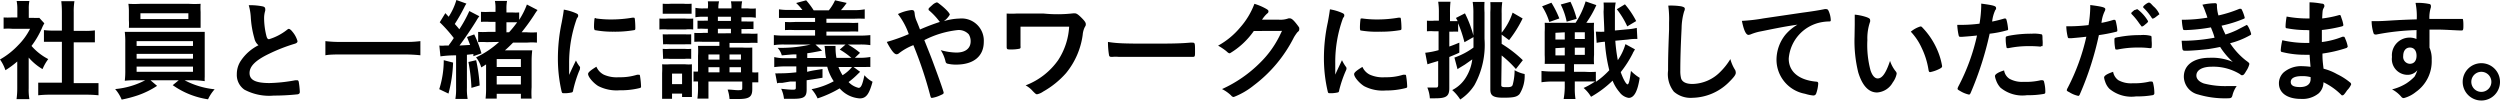
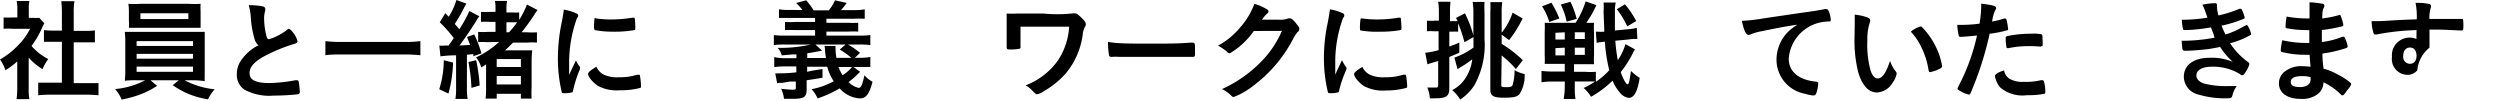
<svg xmlns="http://www.w3.org/2000/svg" viewBox="0 0 249.24 10.03">
  <g id="レイヤー_2" data-name="レイヤー 2">
    <g id="参加までの流れ_申し込みお題">
      <path d="M2.86,8.8a5.33,5.33,0,0,0,.07,1.08H1.65a7.89,7.89,0,0,0,.07-1.1V6.13A8.7,8.7,0,0,1,.54,7,4,4,0,0,0,0,5.93,7.72,7.72,0,0,0,1.82,4.5,6.35,6.35,0,0,0,3,2.87H1.24a5.57,5.57,0,0,0-.88,0V1.74a7,7,0,0,0,.83,0h.54V.9A4,4,0,0,0,1.66.1H2.93a3.82,3.82,0,0,0-.06.81v.87h.44a4.4,4.4,0,0,0,.61,0l.5.55a3.14,3.14,0,0,0-.23.45,8.62,8.62,0,0,1-1.05,1.8A5.67,5.67,0,0,0,4.81,5.89a4.71,4.71,0,0,0-.57,1A5.5,5.5,0,0,1,2.86,5.74Zm4.49-.51H8.61c.53,0,.9,0,1.21,0V9.5a11.39,11.39,0,0,0-1.21-.06H5a10.74,10.74,0,0,0-1.19.06V8.24c.33,0,.7,0,1.2,0H6.17V4.17H5.38c-.35,0-.7,0-1,0V3a7.43,7.43,0,0,0,1,.05h.79V1.22A9.73,9.73,0,0,0,6.11.12H7.42a6.43,6.43,0,0,0-.07,1.1V3.08H8.46a7.39,7.39,0,0,0,1-.05V4.22c-.35,0-.68,0-1,0H7.35Z" />
      <path d="M13.62,8a9.76,9.76,0,0,0-1.18.05A7.89,7.89,0,0,0,12.49,7V4.31a8.32,8.32,0,0,0-.05-1.13c.32,0,.69,0,1.18,0h5.62c.51,0,.82,0,1.17,0,0,.26,0,.55,0,1.13V7.67a3.1,3.1,0,0,0,0,.42A9.28,9.28,0,0,0,19.24,8H18.4a8.11,8.11,0,0,0,3,.9,4.05,4.05,0,0,0-.66,1,8.16,8.16,0,0,1-3.52-1.41L17.82,8H15l.66.56a8.64,8.64,0,0,1-1.91.94,12.61,12.61,0,0,1-1.62.43,3.72,3.72,0,0,0-.65-1.05,8,8,0,0,0,3-.88ZM20,2c0,.31,0,.53,0,.77l-1.13,0H14l-1.15,0a6.18,6.18,0,0,0,0-.77V1.19a5.42,5.42,0,0,0-.05-.81,9.81,9.81,0,0,0,1.2,0h4.82A9.46,9.46,0,0,0,20,.38a6.54,6.54,0,0,0,0,.81ZM13.62,4.58h5.62V4.1H13.62Zm0,1.27h5.62V5.37H13.62Zm0,1.31h5.62V6.64H13.62ZM14,1.32V1.9h4.78V1.32Z" />
      <path d="M25.36,3.82A9.62,9.62,0,0,1,25,1.68a5.43,5.43,0,0,0-.2-1.16,6.27,6.27,0,0,1,1.4.12q.24.06.24.24a.63.63,0,0,1,0,.19,2.61,2.61,0,0,0-.11.75,7.47,7.47,0,0,0,.24,1.8c.06.21.13.29.25.29A5.42,5.42,0,0,0,28.58,3c.14-.11.16-.12.22-.12s.2.08.36.29a2.5,2.5,0,0,1,.5.93c0,.12-.08.2-.27.26a16.93,16.93,0,0,0-2.56,1C25.49,6,24.88,6.6,24.88,7.28s.56,1,2,1A15.78,15.78,0,0,0,29.45,8l.14,0c.09,0,.14,0,.19.14a7.91,7.91,0,0,1,.11,1c0,.16-.05.21-.19.26a22.81,22.81,0,0,1-2.41.13,5.25,5.25,0,0,1-2.92-.59,1.78,1.78,0,0,1-.76-1.54A2.39,2.39,0,0,1,24.05,6a4.59,4.59,0,0,1,1.72-1.49A1.21,1.21,0,0,1,25.36,3.82Z" />
      <path d="M41.91,5.51a14.9,14.9,0,0,0-1.61-.08H34.06c-.59,0-1.17,0-1.62.08V4.1a12.18,12.18,0,0,0,1.62.08H40.3a11.1,11.1,0,0,0,1.61-.08Z" />
      <path d="M45.17,6.24a13.4,13.4,0,0,1-.46,3.09l-.92-.44A9.46,9.46,0,0,0,44.24,6Zm-.49-1.66a9,9,0,0,0,.56-.79,13.79,13.79,0,0,0-1.4-1.57l.56-.91.33.36A6.1,6.1,0,0,0,45.5,0l1,.36a2.44,2.44,0,0,0-.22.39,17.78,17.78,0,0,1-.94,1.64c.22.25.29.32.45.53a12.52,12.52,0,0,0,1-1.82l1,.52a2.77,2.77,0,0,0-.29.43c-.45.74-1.2,1.84-1.69,2.49l1.06-.06-.31-.79.72-.26A12.05,12.05,0,0,1,48,5.32l-.81.28a1.07,1.07,0,0,0,0-.21l-.64.07V8.75a5.84,5.84,0,0,0,.07,1.11H45.4a5.84,5.84,0,0,0,.07-1.11V5.52a10.39,10.39,0,0,0-1.56.1L43.8,4.54a2.24,2.24,0,0,0,.55,0h.33ZM47.47,6a16.47,16.47,0,0,1,.35,2.52L47,8.76a16.86,16.86,0,0,0-.3-2.58ZM48.52,4.2a7.13,7.13,0,0,0-.85,0V3.18a7.59,7.59,0,0,0,.94,0h.79v-1h-.55a7.18,7.18,0,0,0-.9,0v-1a7.18,7.18,0,0,0,.9,0h.55V.88a3.57,3.57,0,0,0-.06-.79h1.21a4.06,4.06,0,0,0-.06.8v.35h.59a4.12,4.12,0,0,0,.68,0v.74A7.51,7.51,0,0,0,52.53.45L53.59,1a5.44,5.44,0,0,0-.34.5A20.82,20.82,0,0,1,52,3.22h.53a7.4,7.4,0,0,0,1,0V4.25a5.62,5.62,0,0,0-1,0H51.15c-.33.33-.5.5-.81.77H52c.53,0,.84,0,1.06,0A9.73,9.73,0,0,0,53,6V8.69a9.05,9.05,0,0,0,0,1.14H51.93V9.35H49.52v.48H48.41a8.88,8.88,0,0,0,.05-1.13V6.42c-.15.1-.25.17-.48.3a2.84,2.84,0,0,0-.52-1,9.08,9.08,0,0,0,2.3-1.54Zm1,2.48h2.41V5.89H49.52Zm0,1.74h2.41V7.58H49.52Zm1.23-5.2a11.06,11.06,0,0,0,.81-1H50.49v1Z" />
      <path d="M57.82,6.67a.28.28,0,0,1,0,.15c0,.08,0,.09-.11.33A11.94,11.94,0,0,0,57.14,9c0,.12-.07.19-.11.21a3.61,3.61,0,0,1-.55.08h-.27c-.14,0-.17,0-.22-.17a14.46,14.46,0,0,1-.37-3.3A17.29,17.29,0,0,1,56,2.24c.11-.59.17-.92.21-1.28a4.94,4.94,0,0,1,1.19.35c.19.08.24.13.24.24s0,.11-.13.29a13,13,0,0,0-.77,4.49c0,.25,0,.59,0,1.14.31-.69.42-.9.68-1.44A2.89,2.89,0,0,0,57.82,6.67Zm2.39.78a3.17,3.17,0,0,0,1.5.25,5.54,5.54,0,0,0,1.81-.25l.15,0c.08,0,.13,0,.14.15a7.8,7.8,0,0,1,.1,1c0,.11,0,.15-.18.19A7.7,7.7,0,0,1,61.79,9a4,4,0,0,1-2.16-.43c-.48-.3-1-.9-1-1.2,0-.15.24-.36.83-.72A1.57,1.57,0,0,0,60.21,7.45Zm-.77-5.61a10.24,10.24,0,0,0,1.48.1,12.53,12.53,0,0,0,2.14-.18h.09c.08,0,.11,0,.14.12a8.44,8.44,0,0,1,.05.89c0,.17,0,.22-.15.24a11.36,11.36,0,0,1-2,.15A9.71,9.71,0,0,1,59.29,3s-.07-.11-.07-.31a6.83,6.83,0,0,1,.05-.83s0-.06.11-.06Z" />
-       <path d="M65.74,1.85a6.28,6.28,0,0,0,.83,0h1.72a5.65,5.65,0,0,0,.82,0V2.94a3.06,3.06,0,0,0-.78,0H66.57a5.06,5.06,0,0,0-.83,0Zm.27,8c0-.31,0-.65,0-1V7.29a7.78,7.78,0,0,0,0-.88,5.66,5.66,0,0,0,.75,0h1.56a3.64,3.64,0,0,0,.66,0c0,.22,0,.37,0,.81V8.91c0,.26,0,.59,0,.76H68V9.33H67v.52ZM66.07.37a5.16,5.16,0,0,0,.86,0h1.16a5.23,5.23,0,0,0,.86,0v1c-.31,0-.5,0-.86,0H66.93c-.34,0-.6,0-.86,0Zm0,3.05a5.82,5.82,0,0,0,.67,0h1.51a5.39,5.39,0,0,0,.66,0v1a5.74,5.74,0,0,0-.66,0H66.78a5.47,5.47,0,0,0-.67,0Zm0,1.45a3.76,3.76,0,0,0,.67,0h1.51a3.64,3.64,0,0,0,.66,0v1a3.54,3.54,0,0,0-.68,0H66.78a3.76,3.76,0,0,0-.67,0ZM67,8.39h1V7.34H67Zm3.09-4.22a6.85,6.85,0,0,0-.87,0V3.28a7.06,7.06,0,0,0,.87,0h.48V2.87h-.28a7.34,7.34,0,0,0-.75,0V2.06a6.94,6.94,0,0,0,.75,0h.28V1.67H70.1a4.18,4.18,0,0,0-.77.05V.78a3.56,3.56,0,0,0,.8.06h.44a3.06,3.06,0,0,0,0-.71h1.12a2.45,2.45,0,0,0-.07.71h1.3a2.85,2.85,0,0,0-.05-.71h1.12a3.25,3.25,0,0,0-.07.71h.66a3.86,3.86,0,0,0,.77,0v.93a4.25,4.25,0,0,0-.77-.05h-.66v.42h.48a6.7,6.7,0,0,0,.72,0V2.9a7.12,7.12,0,0,0-.74,0h-.46v.45h.75a5.86,5.86,0,0,0,.85,0v.93a6.39,6.39,0,0,0-.86,0H72.73v.46H74a8.44,8.44,0,0,0,1,0c0,.23,0,.6,0,1V7.21a3.28,3.28,0,0,0,.6,0v1l-.6,0v.66c0,.77-.27,1-1.38,1-.15,0-.45,0-.89,0a3.56,3.56,0,0,0-.19-.94c.41,0,.73.06,1,.06.4,0,.46,0,.46-.24V8.13H70.63v.41c0,.72,0,.89,0,1.29h-1.1a8.94,8.94,0,0,0,.06-1.29V8.13a2.39,2.39,0,0,0-.45,0v-1a3.17,3.17,0,0,0,.45,0V5.57a8.58,8.58,0,0,0,0-1c.3,0,.5,0,1,0h1.13V4.17Zm1.64,1.26h-1.1v.51h1.1Zm0,1.27h-1.1v.51h1.1Zm1.14-4.61V1.67h-1.3v.42Zm0,1.23V2.87h-1.3v.45Zm1,2.62V5.43H72.73v.51Zm0,1.27V6.7H72.73v.51Z" />
      <path d="M85.75,7.16l-.28.27a7.81,7.81,0,0,1-.87.75,2,2,0,0,0,1,.58c.24,0,.38-.3.58-1.26a2.7,2.7,0,0,0,.81.65c-.34,1.26-.65,1.66-1.28,1.66a2.91,2.91,0,0,1-2-1,11.08,11.08,0,0,1-2.2,1,3.47,3.47,0,0,0-.6-.92,7.44,7.44,0,0,0,2.21-.79,4.79,4.79,0,0,1-.65-1.45h-2v.51C81.11,7,81.3,7,82,6.88v.87c-.6.1-1.07.18-1.58.25v.92c0,.75-.26.93-1.35.93-.24,0-.35,0-.91,0a3.08,3.08,0,0,0-.28-1c.44.05.84.09,1.11.09s.35,0,.35-.2V8.13l-.57,0L78,8.26l-.33,0a.59.59,0,0,0-.19.05l-.19-1a1.81,1.81,0,0,0,.34,0c.35,0,.9,0,1.76-.1V6.62h-1.2a8.11,8.11,0,0,0-1,.07v-1A4.57,4.57,0,0,0,78,5.8h1.4V5.42c-.37,0-.37,0-1.46.1a1.68,1.68,0,0,0-.42-.75,13.57,13.57,0,0,0,3.68-.42l.76.7c-1.05.2-1.05.2-1.48.26v.47l1.87,0a5.12,5.12,0,0,1-.09-.66,3.4,3.4,0,0,0-.06-.54H83.3a1.09,1.09,0,0,0,0,.19,5.66,5.66,0,0,0,.09,1h1.49a7.39,7.39,0,0,0-1.16-.83l.67-.58a7.39,7.39,0,0,1,1.35.91l-.51.49h.41a5.52,5.52,0,0,0,1.13-.08v1a3.39,3.39,0,0,0-.46,0h-.66l-2.06,0A5.47,5.47,0,0,0,84,7.5,3.79,3.79,0,0,0,85,6.61ZM80,1A5,5,0,0,0,79.37.3l1-.27a7.26,7.26,0,0,1,.75,1h1.51a4.58,4.58,0,0,0,.62-1l1.16.26a6,6,0,0,1-.57.72h1.25A5.68,5.68,0,0,0,86.21.93v.94a10.81,10.81,0,0,0-1.09,0H82.39v.4h2.17a8.39,8.39,0,0,0,1,0v.88a9.37,9.37,0,0,0-1,0H82.39v.4h3.27a9.84,9.84,0,0,0,1.11-.05v1a6.33,6.33,0,0,0-1.11-.06h-7.4a6,6,0,0,0-1.11.06v-1a8.08,8.08,0,0,0,1.11.05h3V3h-2a9.26,9.26,0,0,0-1,0V2.19a8.39,8.39,0,0,0,1,0h2v-.4h-2.5c-.5,0-.75,0-1.1,0V.93a6.13,6.13,0,0,0,1.1.06Z" />
-       <path d="M95.66,1.85a2.21,2.21,0,0,1,2.42,2.32c0,1.42-1,2.27-2.75,2.27a3.53,3.53,0,0,1-.9-.1.26.26,0,0,1-.16-.19A3.62,3.62,0,0,0,93.79,5a6.11,6.11,0,0,0,1.56.24c.89,0,1.42-.41,1.42-1.12a1.29,1.29,0,0,0-.19-.7A1.35,1.35,0,0,0,95.46,3,9.52,9.52,0,0,0,92.15,4c.69,1.72.69,1.72,1.08,2.78.46,1.24.85,2.36.85,2.46s-.07.15-.29.24a3.09,3.09,0,0,1-.87.28c-.11,0-.12,0-.23-.43a39.62,39.62,0,0,0-1.63-4.83,5.69,5.69,0,0,0-1.46.83.34.34,0,0,1-.21.08c-.14,0-.28-.11-.49-.4a6.71,6.71,0,0,1-.49-.83,17.29,17.29,0,0,0,2.19-.78,7,7,0,0,0-1.08-2A4.38,4.38,0,0,1,90.87,1c.23,0,.29.07.32.37a2.2,2.2,0,0,0,.19.72s.11.25.34.85a20.73,20.73,0,0,1,2-.76.14.14,0,0,1-.09-.08A6.84,6.84,0,0,0,92.58,1a.26.26,0,0,1,0-.1c0-.07,0-.07.37-.4a1.1,1.1,0,0,1,.43-.26.27.27,0,0,1,.17.07c.68.5,1.14,1,1.14,1.15a2,2,0,0,1-.6.65A6,6,0,0,1,95.66,1.85Z" />
      <path d="M101.75,4.61c0,.16,0,.22-.13.25a4,4,0,0,1-.89.07c-.31,0-.37,0-.37-.29,0,0,0,0,0-.35s0-1.32,0-1.84c0-.07,0-.84,0-1.1a8.58,8.58,0,0,0,1,0l.68,0,2,0A13.79,13.79,0,0,0,107,1.33l.16,0c.17,0,.35.13.67.45s.42.48.42.62,0,.13-.12.34a2.16,2.16,0,0,0-.19.74,7.62,7.62,0,0,1-1.66,3.81A8.76,8.76,0,0,1,104,9.13a1.62,1.62,0,0,1-.61.27c-.1,0-.16-.05-.42-.31a2.6,2.6,0,0,0-.72-.58A7,7,0,0,0,105.49,6a6.78,6.78,0,0,0,1.1-3.34c-1.67,0-1.67,0-2.45,0l-2.4,0v2Z" />
      <path d="M114.38,4.35c2,0,3.17,0,4.28-.1h.15c.33,0,.33,0,.33.89,0,.45,0,.53-.22.53h0c-.72,0-1.13,0-4.31,0-1.17,0-1.75,0-2.76,0h-.32a3.22,3.22,0,0,0-.62,0h-.12c-.12,0-.2-.05-.22-.15a7.65,7.65,0,0,1-.11-1.34C111.3,4.32,112.08,4.35,114.38,4.35Z" />
      <path d="M125,3.09a7.71,7.71,0,0,1-2.38,2.22c-.1,0-.14,0-.36-.21a6,6,0,0,0-.82-.55,7.64,7.64,0,0,0,2.19-1.8A7.56,7.56,0,0,0,125.06.38a5.65,5.65,0,0,1,1.19.51c.15.09.21.14.21.24a.24.24,0,0,1-.13.22,3.1,3.1,0,0,0-.51.61h1.64a2.33,2.33,0,0,0,1-.13l.13,0c.17,0,.36.16.68.57s.26.37.26.49,0,.18-.19.33a4.67,4.67,0,0,0-.34.5A13.69,13.69,0,0,1,125,8.51a7.44,7.44,0,0,1-2,1.16.34.34,0,0,1-.26-.15,3.78,3.78,0,0,0-.91-.64,12.86,12.86,0,0,0,3.82-2.65,9.79,9.79,0,0,0,1.82-2.46c.1-.18.16-.33.34-.69Z" />
      <path d="M134.19,6.67a.23.23,0,0,1,.05.15c0,.08,0,.09-.11.33A12,12,0,0,0,133.51,9c0,.12-.06.19-.11.21a3.43,3.43,0,0,1-.55.08h-.26c-.14,0-.18,0-.22-.17a14.4,14.4,0,0,1-.38-3.3,16.73,16.73,0,0,1,.39-3.61c.11-.59.16-.92.21-1.28a4.94,4.94,0,0,1,1.19.35c.18.08.24.13.24.24s0,.11-.13.29a12.77,12.77,0,0,0-.77,4.49c0,.25,0,.59,0,1.14.31-.69.42-.9.67-1.44A4,4,0,0,0,134.19,6.67Zm2.39.78a3.19,3.19,0,0,0,1.51.25,5.52,5.52,0,0,0,1.8-.25l.16,0c.07,0,.13,0,.14.15a7.8,7.8,0,0,1,.1,1c0,.11,0,.15-.19.19a7.62,7.62,0,0,1-1.93.23A4,4,0,0,1,136,8.59c-.48-.3-1-.9-1-1.2,0-.15.23-.36.83-.72A1.55,1.55,0,0,0,136.58,7.45Zm-.77-5.61a10.4,10.4,0,0,0,1.49.1,12.41,12.41,0,0,0,2.13-.18h.1c.08,0,.11,0,.13.12a7.91,7.91,0,0,1,.06.89c0,.17,0,.22-.16.24a11.36,11.36,0,0,1-2,.15,9.66,9.66,0,0,1-1.9-.12c-.06,0-.08-.11-.08-.31a6.35,6.35,0,0,1,.06-.83s0-.06.11-.06Z" />
      <path d="M146,4.21a13.39,13.39,0,0,0-.63-1.89v.84a3.45,3.45,0,0,0-.58,0h-.3V4.64c.25-.09.45-.16,1-.39v1c-.43.2-.52.23-1,.43V8.8c0,.8-.32,1-1.4,1l-.54,0a3.35,3.35,0,0,0-.25-1.07c.33,0,.6,0,.8,0s.28,0,.28-.3V6.08l-.7.21-.37.12-.22-1.15A7.83,7.83,0,0,0,143.42,5V3.12H143a4.53,4.53,0,0,0-.74,0V2.06a4.22,4.22,0,0,0,.75,0h.44V1.26a6.55,6.55,0,0,0-.07-1.09h1.23a8.21,8.21,0,0,0-.05,1.09v.85h.3l.46,0a2.73,2.73,0,0,0-.17-.32l.9-.46a11.11,11.11,0,0,1,.84,2.21V1.39a7.31,7.31,0,0,0-.07-1.2H148a9.32,9.32,0,0,0,0,1.07V3.88a8.29,8.29,0,0,1-1,4.6,4.81,4.81,0,0,1-1.42,1.44,4.45,4.45,0,0,0-.8-.94,3.39,3.39,0,0,0,1.39-1.3,4.42,4.42,0,0,0,.61-1.76l-.74.52-.46.28a2.47,2.47,0,0,0-.27.18L145,5.74a7.16,7.16,0,0,0,1.9-1c0-.24,0-.33,0-.52V3.7Zm3.67,4.27c0,.17.1.21.46.21s.61,0,.68-.24A5.62,5.62,0,0,0,151,7a3.28,3.28,0,0,0,1,.38,3.39,3.39,0,0,1-.51,2c-.27.29-.6.36-1.63.36s-1.28-.23-1.28-.82V1.21a8.57,8.57,0,0,0,0-1h1.19a6.66,6.66,0,0,0-.06,1.13V3.26a6.31,6.31,0,0,0,1.09-2l1,.58A11.82,11.82,0,0,1,150.45,4l-.74-.55v.92A12.34,12.34,0,0,1,151.82,6l-.69.88a10.92,10.92,0,0,0-1.42-1.35Z" />
      <path d="M163,4.92l-.14.24a.68.68,0,0,0-.08.16,10.93,10.93,0,0,1-1.2,1.87c.24.69.54,1.22.68,1.22s.23-.49.34-1.34a4.62,4.62,0,0,0,.87.69c-.21,1.38-.57,2-1.1,2a1.41,1.41,0,0,1-.91-.57,4,4,0,0,1-.69-1.15,10.41,10.41,0,0,1-2.15,1.61,3.47,3.47,0,0,0-.74-.88,7.19,7.19,0,0,0,1.15-.65c-.37,0-.61,0-.92,0H157v.63a6.55,6.55,0,0,0,.07,1.12h-1.18A7.52,7.52,0,0,0,156,8.75V8.13h-1.16a7.49,7.49,0,0,0-1.16.07V7.07a9,9,0,0,0,1.14.06H156V6.37h-1c-.44,0-.77,0-1,0a8.49,8.49,0,0,0,0-.89V3.17a8.46,8.46,0,0,0,0-.9,7.6,7.6,0,0,0,.81,0h2.27a8.36,8.36,0,0,0,1-2.13l1.07.37a10.14,10.14,0,0,1-1,1.76,7.12,7.12,0,0,0,.77,0,7,7,0,0,0,0,1V5.47a6.72,6.72,0,0,0,0,.93c-.28,0-.59,0-1,0h-1v.76h1.1a8.32,8.32,0,0,0,1.08,0v1A8,8,0,0,0,160.44,7,15.61,15.61,0,0,1,160,4.16a6.42,6.42,0,0,0-.82.11l-.08-1.11h.19a6,6,0,0,0,.65,0c0-.53-.05-1.21-.07-2a6.28,6.28,0,0,0,0-.91h1.21A4.46,4.46,0,0,0,161,1.26c0,.5,0,.93,0,1.78l1.27-.12a5.49,5.49,0,0,0,.91-.14l.06,1.1h-.09c-.17,0-.44,0-.83.06l-1.28.12A16.47,16.47,0,0,0,161.29,6a5.57,5.57,0,0,0,.76-1.6ZM154.67.27a10,10,0,0,1,.79,1.57l-1,.35a6.16,6.16,0,0,0-.72-1.56Zm.4,3v.67H156V3.22Zm0,1.53v.72H156V4.75Zm1.5-4.62a8.89,8.89,0,0,1,.62,1.7l-1,.28A6.69,6.69,0,0,0,155.6.45ZM157,3.89H158V3.22H157Zm0,1.58H158V4.75H157Zm5.23-2.84A8.17,8.17,0,0,0,161.19.92L162,.43a8.54,8.54,0,0,1,1.12,1.67Z" />
-       <path d="M167.61.63c.28.07.36.13.36.25a.58.58,0,0,1-.07.26,6.13,6.13,0,0,0-.25,1.65c-.09,1.78-.13,3.15-.13,4.24a3,3,0,0,0,.08.79c.12.36.51.55,1.13.55a4,4,0,0,0,2.78-1.21,6.49,6.49,0,0,0,1-1.27A3.91,3.91,0,0,0,173,7a.75.75,0,0,1,.05.26c0,.2-.2.46-.75,1a5.3,5.3,0,0,1-3.57,1.49,2.53,2.53,0,0,1-1.85-.61,2.81,2.81,0,0,1-.58-2.1c0-.86,0-1.52.1-4.08,0-.38,0-.62,0-.71a10,10,0,0,0-.08-1.69A6.67,6.67,0,0,1,167.61.63Z" />
      <path d="M175.38,3.16a5.31,5.31,0,0,0-.78.24,1,1,0,0,1-.28.08c-.25,0-.47-.45-.66-1.4a17.19,17.19,0,0,0,2.17-.25l3.88-.57c1-.13,1.78-.26,2.2-.35a.5.5,0,0,1,.16,0c.14,0,.2.07.3.34a2.44,2.44,0,0,1,.15.72c0,.13,0,.17-.19.17a4.23,4.23,0,0,0-.65.06,4,4,0,0,0-3.35,3.65c0,1.29,1,2.13,2.73,2.29.15,0,.21.06.21.2a3.63,3.63,0,0,1-.21,1,.29.29,0,0,1-.29.18,3.88,3.88,0,0,1-.81-.17A3.46,3.46,0,0,1,177.11,6,4,4,0,0,1,178,3.46a4.65,4.65,0,0,1,1.2-1C177.74,2.66,176.22,3,175.38,3.16Z" />
      <path d="M184.91,2.46c0-.31,0-.74,0-1a5.19,5.19,0,0,1,1.18.25c.26.1.35.16.35.28a.37.37,0,0,1,0,.18A5,5,0,0,0,186.17,4a9.72,9.72,0,0,0,.31,3c.17.52.42.82.72.82.45,0,.82-.53,1.23-1.75A3.3,3.3,0,0,0,189,7.12a.35.35,0,0,1,.09.23,2.13,2.13,0,0,1-.39.87,1.93,1.93,0,0,1-1.56,1c-.85,0-1.48-.69-1.88-2a13.06,13.06,0,0,1-.37-3.53Zm6.54.18c.07,0,.12,0,.21.11A7.46,7.46,0,0,1,193.15,5a6.79,6.79,0,0,1,.47,1.59c0,.11-.05.17-.29.29a3.56,3.56,0,0,1-.9.31c-.1,0-.14-.06-.17-.26a7.72,7.72,0,0,0-.69-2.18,5.85,5.85,0,0,0-1.07-1.59A2.74,2.74,0,0,1,191.45,2.64Z" />
      <path d="M195.64,3.67h-.07a.32.32,0,0,1-.12,0c-.1,0-.15,0-.19-.19a6.37,6.37,0,0,1-.13-1h.35a14.44,14.44,0,0,0,1.87-.12,12,12,0,0,0,.17-1.73V.36C198.79.53,199,.6,199,.8s0,.09-.07.19a3.57,3.57,0,0,0-.32,1.16,12.18,12.18,0,0,0,1.2-.3.16.16,0,0,1,.09,0c.1,0,.12,0,.21.42a6.1,6.1,0,0,1,.09.62c0,.08,0,.12-.14.14a10.28,10.28,0,0,1-1.7.33,32.24,32.24,0,0,1-1.88,5.87c-.06.14-.11.2-.18.2a2.83,2.83,0,0,1-.9-.37c-.19-.1-.24-.15-.24-.21a.77.77,0,0,1,.08-.23,20.15,20.15,0,0,0,1.86-5.08C196.65,3.59,196.31,3.62,195.64,3.67Zm4.69,4.18a2.62,2.62,0,0,0,1.43.31A6.43,6.43,0,0,0,203.45,8a.47.47,0,0,1,.15,0,.16.16,0,0,1,.18.14,3.78,3.78,0,0,1,.13,1c0,.14,0,.2-.19.23a8.68,8.68,0,0,1-1.63.12,3.43,3.43,0,0,1-2.65-.75A2.09,2.09,0,0,1,199,8a1.68,1.68,0,0,1-.11-.41c0-.19.33-.39.91-.57A1.22,1.22,0,0,0,200.33,7.85Zm3.1-3.2a10.1,10.1,0,0,0-1.07-.05,9.74,9.74,0,0,0-2.12.2h-.08a.1.1,0,0,1-.12-.09,4.45,4.45,0,0,1-.08-.85c0-.14,0-.21.11-.24a2.36,2.36,0,0,1,.34-.08,11.85,11.85,0,0,1,2.15-.18,3.45,3.45,0,0,1,1,.07c.06.05.07.14.07.5a2.88,2.88,0,0,1,0,.67s-.05,0-.11,0Z" />
-       <path d="M206.5,3.81h-.18c-.1,0-.16,0-.19-.19a5.11,5.11,0,0,1-.13-1h.35a16.47,16.47,0,0,0,1.87-.12,12.08,12.08,0,0,0,.17-1.74V.5c1.27.17,1.51.24,1.5.43a.49.49,0,0,1-.06.19,3.39,3.39,0,0,0-.32,1.16,9.87,9.87,0,0,0,1.2-.3.15.15,0,0,1,.09,0c.09,0,.12,0,.2.43a4.23,4.23,0,0,1,.09.61c0,.08,0,.12-.13.15a16.22,16.22,0,0,1-1.71.33,30.66,30.66,0,0,1-1.88,5.86c-.05.14-.11.2-.17.2a2.74,2.74,0,0,1-.9-.37c-.19-.09-.25-.14-.25-.2a.7.7,0,0,1,.09-.23A20.84,20.84,0,0,0,208,3.66C207.52,3.72,207.18,3.75,206.5,3.81ZM211.2,8a2.6,2.6,0,0,0,1.43.3,6.48,6.48,0,0,0,1.69-.17l.15,0c.1,0,.14,0,.18.13a4.22,4.22,0,0,1,.13,1,.2.2,0,0,1-.19.23,8.68,8.68,0,0,1-1.63.12,3.43,3.43,0,0,1-2.65-.75,1.76,1.76,0,0,1-.43-.71,1.86,1.86,0,0,1-.11-.42c0-.19.33-.38.9-.57A1.29,1.29,0,0,0,211.2,8Zm3.09-3.2a7.59,7.59,0,0,0-1.06-.06,9.82,9.82,0,0,0-2.13.2H211a.1.1,0,0,1-.12-.09,4.36,4.36,0,0,1-.08-.85c0-.14,0-.21.11-.24a1.79,1.79,0,0,1,.34-.07,11,11,0,0,1,2.14-.19,3.08,3.08,0,0,1,1.05.08c.06,0,.07.13.07.49a3.52,3.52,0,0,1,0,.67.11.11,0,0,1-.11.06ZM213.08.91a4.05,4.05,0,0,1,1.08,1.21.4.4,0,0,1-.16.21l-.19.16a.69.69,0,0,1-.24.15l-.06,0s0,0-.25-.33a6.32,6.32,0,0,0-.73-.89.18.18,0,0,1-.05-.08l0-.06A3.22,3.22,0,0,1,212.8,1,.49.49,0,0,0,213,.93s0,0,0,0h.06Zm1.86.77a.82.82,0,0,1-.32.18s-.06,0-.12-.11a5.31,5.31,0,0,0-.83-1s0,0,0-.08.42-.41.56-.41.21.11.45.36a2.21,2.21,0,0,1,.61.81C215.24,1.44,215.16,1.52,214.94,1.68Z" />
      <path d="M220.42,2.73A17.26,17.26,0,0,1,217.9,3c-.17,0-.25,0-.27-.13a5.25,5.25,0,0,1-.11-.9,15.37,15.37,0,0,0,2.55-.21,6,6,0,0,0-.2-.57,4.71,4.71,0,0,0-.3-.72,6.24,6.24,0,0,1,1.29-.15c.1,0,.16.06.16.18V.65a3.72,3.72,0,0,0,.15.89,12.35,12.35,0,0,0,2.09-.66.47.47,0,0,1,.15,0c.05,0,.08.05.18.28a3.93,3.93,0,0,1,.2.6c0,.05,0,.07-.09.11a12.45,12.45,0,0,1-2.22.69c.15.38.2.48.39.88A8.28,8.28,0,0,0,223,3l1-.52,0,0h0s.09.06.19.27a2.82,2.82,0,0,1,.24.63c0,.08,0,.08-.23.2a8,8,0,0,1-1.87.73A7.25,7.25,0,0,0,223.87,6c.37.27.38.29.38.4a2.15,2.15,0,0,1-.32.69c-.18.32-.27.41-.39.41s-.08,0-.24-.12a5.11,5.11,0,0,0-2.79-.73c-.94,0-1.54.33-1.54.88,0,.34.27.62.74.79a8.45,8.45,0,0,0,2.4.26c.24,0,.45,0,.88,0a2.71,2.71,0,0,0-.43.95c-.07.23-.14.27-.49.27a9.31,9.31,0,0,1-2.92-.38,1.85,1.85,0,0,1-1.43-1.77c0-1.18,1-1.89,2.57-1.89a5.31,5.31,0,0,1,2.31.41,7.17,7.17,0,0,1-1.26-1.49c-.53.11-.8.15-1.15.21-.62.08-1.77.17-2.23.17s-.36,0-.46-1H218a18,18,0,0,0,2.78-.3C220.69,3.37,220.54,3.05,220.42,2.73Z" />
      <path d="M230.23,4.24c0-.54,0-.54,0-1.23A1.29,1.29,0,0,1,230,3a10.66,10.66,0,0,1-2-.18c-.11,0-.14-.06-.14-.17a6.35,6.35,0,0,1,.11-1,11.38,11.38,0,0,0,2,.19h.28V1.18c0-.39,0-.56,0-.95a7.55,7.55,0,0,1,1.19.13c.22,0,.29.1.29.22s0,.08-.09.26-.09.23-.13,1a10.41,10.41,0,0,0,1.7-.34.1.1,0,0,1,.06,0c.07,0,.07,0,.19.37a3,3,0,0,1,.16.6c0,.08,0,.12-.14.16a14.07,14.07,0,0,1-2,.36c0,.78,0,.81,0,1.2a8,8,0,0,0,2.06-.53l.11,0c.07,0,.09,0,.2.29a3,3,0,0,1,.21.7s-.05.1-.12.13a13.13,13.13,0,0,1-2.4.56c0,.42,0,.65.11,1.51a5.35,5.35,0,0,1,1.34.54,6.25,6.25,0,0,1,1.29.82.24.24,0,0,1,.12.21A1.87,1.87,0,0,1,234,9c-.24.36-.36.5-.44.5a.16.16,0,0,1-.1,0,6.45,6.45,0,0,0-1.82-1.3,1.51,1.51,0,0,1-.47,1.1,2.55,2.55,0,0,1-1.78.56c-1.35,0-2.19-.59-2.19-1.55a1.5,1.5,0,0,1,.48-1.1,2.69,2.69,0,0,1,1.9-.61,7,7,0,0,1,.77.06c-.06-.72-.08-1-.09-1.2h-.53a9.18,9.18,0,0,1-2.2-.27c-.11,0-.15-.09-.15-.18a5.78,5.78,0,0,1,.16-1,10.35,10.35,0,0,0,2.37.27h.32Zm-.76,3.35c-.71,0-1.09.21-1.09.58s.32.51.93.51,1.05-.25,1.05-.8V7.69A3,3,0,0,0,229.47,7.59Z" />
-       <path d="M240.92,3a24.26,24.26,0,0,0-4,.44l-.12,0a.19.19,0,0,1-.17-.14,4.18,4.18,0,0,1-.19-1.19h.26c.36,0,.69,0,1.74-.07.82-.05,1.51-.08,2.5-.11a6.81,6.81,0,0,0-.12-1.64,5.6,5.6,0,0,1,1.43.12.2.2,0,0,1,.1.2.31.31,0,0,1,0,.12,3.38,3.38,0,0,0-.15,1.16c1.61,0,1.85,0,2.95,0,.3,0,.34,0,.37,0s.07.21.07.59,0,.56-.16.56h0c-.47,0-1.65-.09-2.42-.09h-.8l0,1.8a2.71,2.71,0,0,1,.22,1.2,3.73,3.73,0,0,1-1.58,3.22,3.16,3.16,0,0,1-1.2.61.3.3,0,0,1-.24-.12,3.17,3.17,0,0,0-.93-.75,4.92,4.92,0,0,0,1.43-.6,4.66,4.66,0,0,0,.81-.67A3.25,3.25,0,0,0,241,7a1.24,1.24,0,0,1-1,.46,1.57,1.57,0,0,1-1.53-1.78,1.76,1.76,0,0,1,1.7-1.93,1.63,1.63,0,0,1,.74.14Zm-1.33,2.58a.69.69,0,0,0,.66.78c.42,0,.67-.3.67-.8s-.24-.82-.66-.82S239.59,5.08,239.59,5.58Z" />
-       <path d="M249.24,8.16a1.86,1.86,0,1,1-1.86-1.86A1.86,1.86,0,0,1,249.24,8.16Zm-2.86,0a1,1,0,1,0,1-1A1,1,0,0,0,246.38,8.16Z" />
+       <path d="M240.92,3a24.26,24.26,0,0,0-4,.44l-.12,0a.19.19,0,0,1-.17-.14,4.18,4.18,0,0,1-.19-1.19h.26c.36,0,.69,0,1.74-.07.82-.05,1.51-.08,2.5-.11a6.81,6.81,0,0,0-.12-1.64,5.6,5.6,0,0,1,1.43.12.2.2,0,0,1,.1.2.31.31,0,0,1,0,.12,3.38,3.38,0,0,0-.15,1.16c1.61,0,1.85,0,2.95,0,.3,0,.34,0,.37,0s.07.21.07.59,0,.56-.16.56h0c-.47,0-1.65-.09-2.42-.09h-.8l0,1.8A3.25,3.25,0,0,0,241,7a1.24,1.24,0,0,1-1,.46,1.57,1.57,0,0,1-1.53-1.78,1.76,1.76,0,0,1,1.7-1.93,1.63,1.63,0,0,1,.74.14Zm-1.33,2.58a.69.69,0,0,0,.66.78c.42,0,.67-.3.67-.8s-.24-.82-.66-.82S239.59,5.08,239.59,5.58Z" />
    </g>
  </g>
</svg>